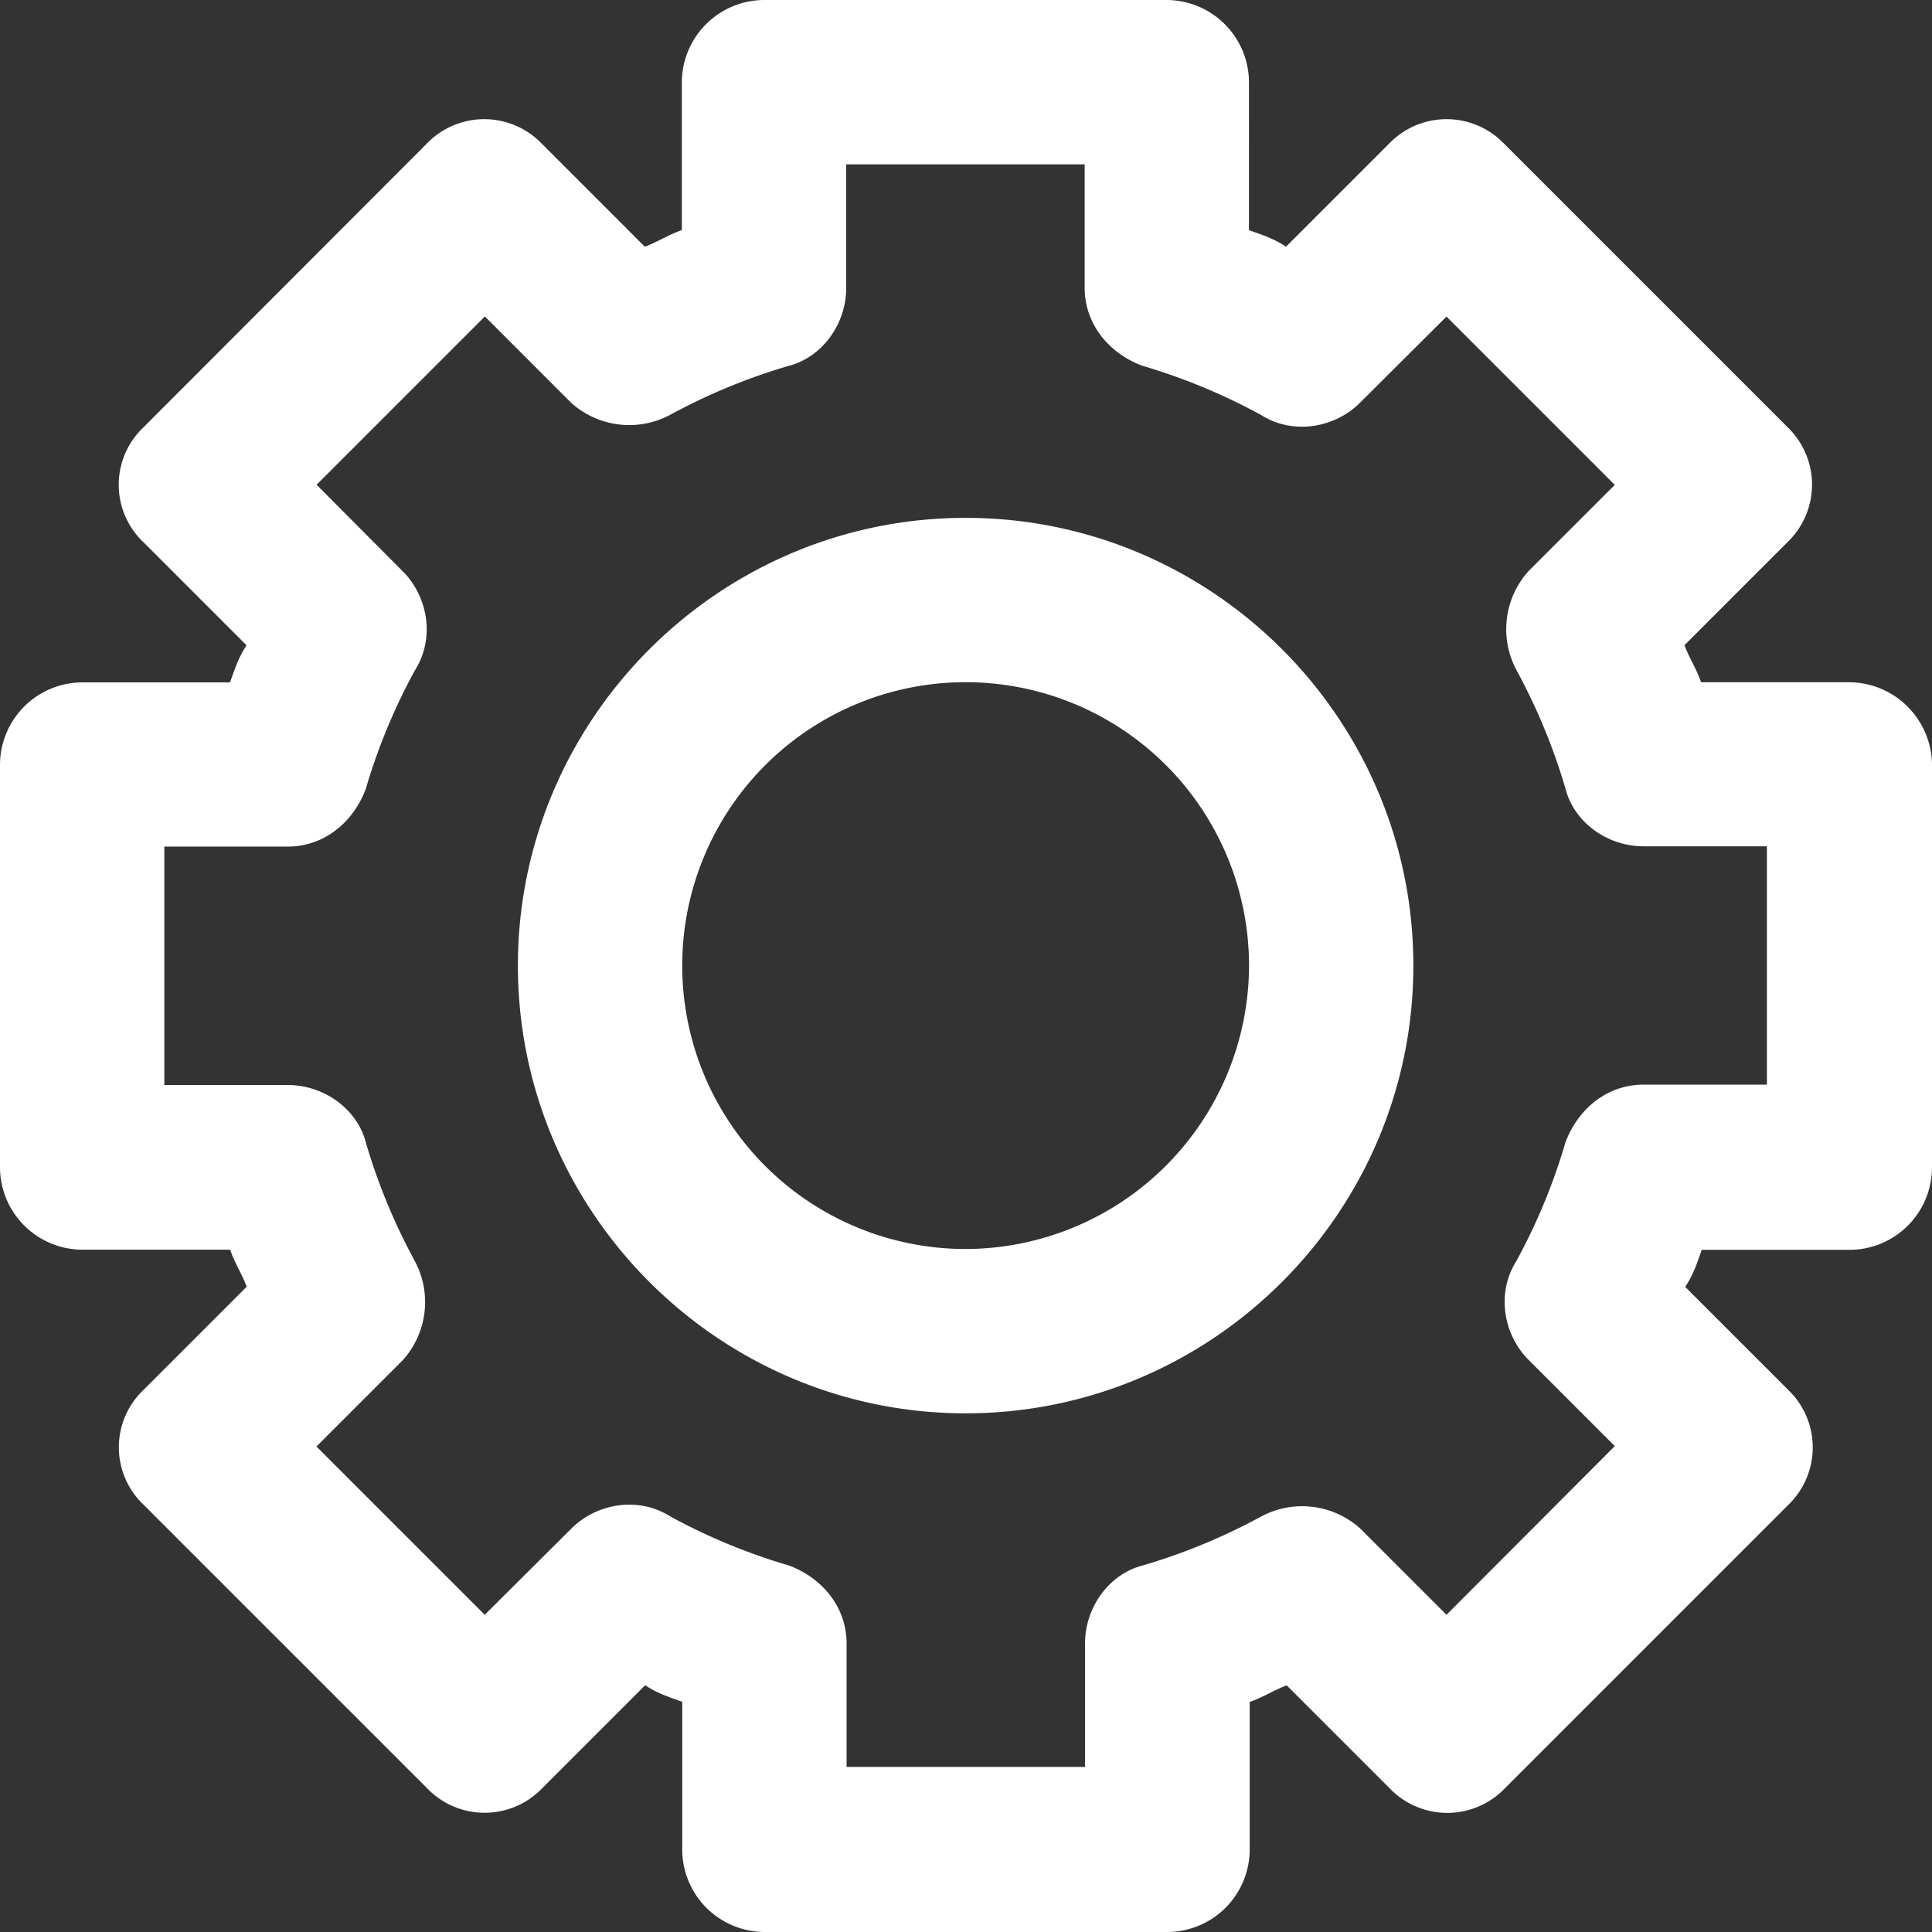
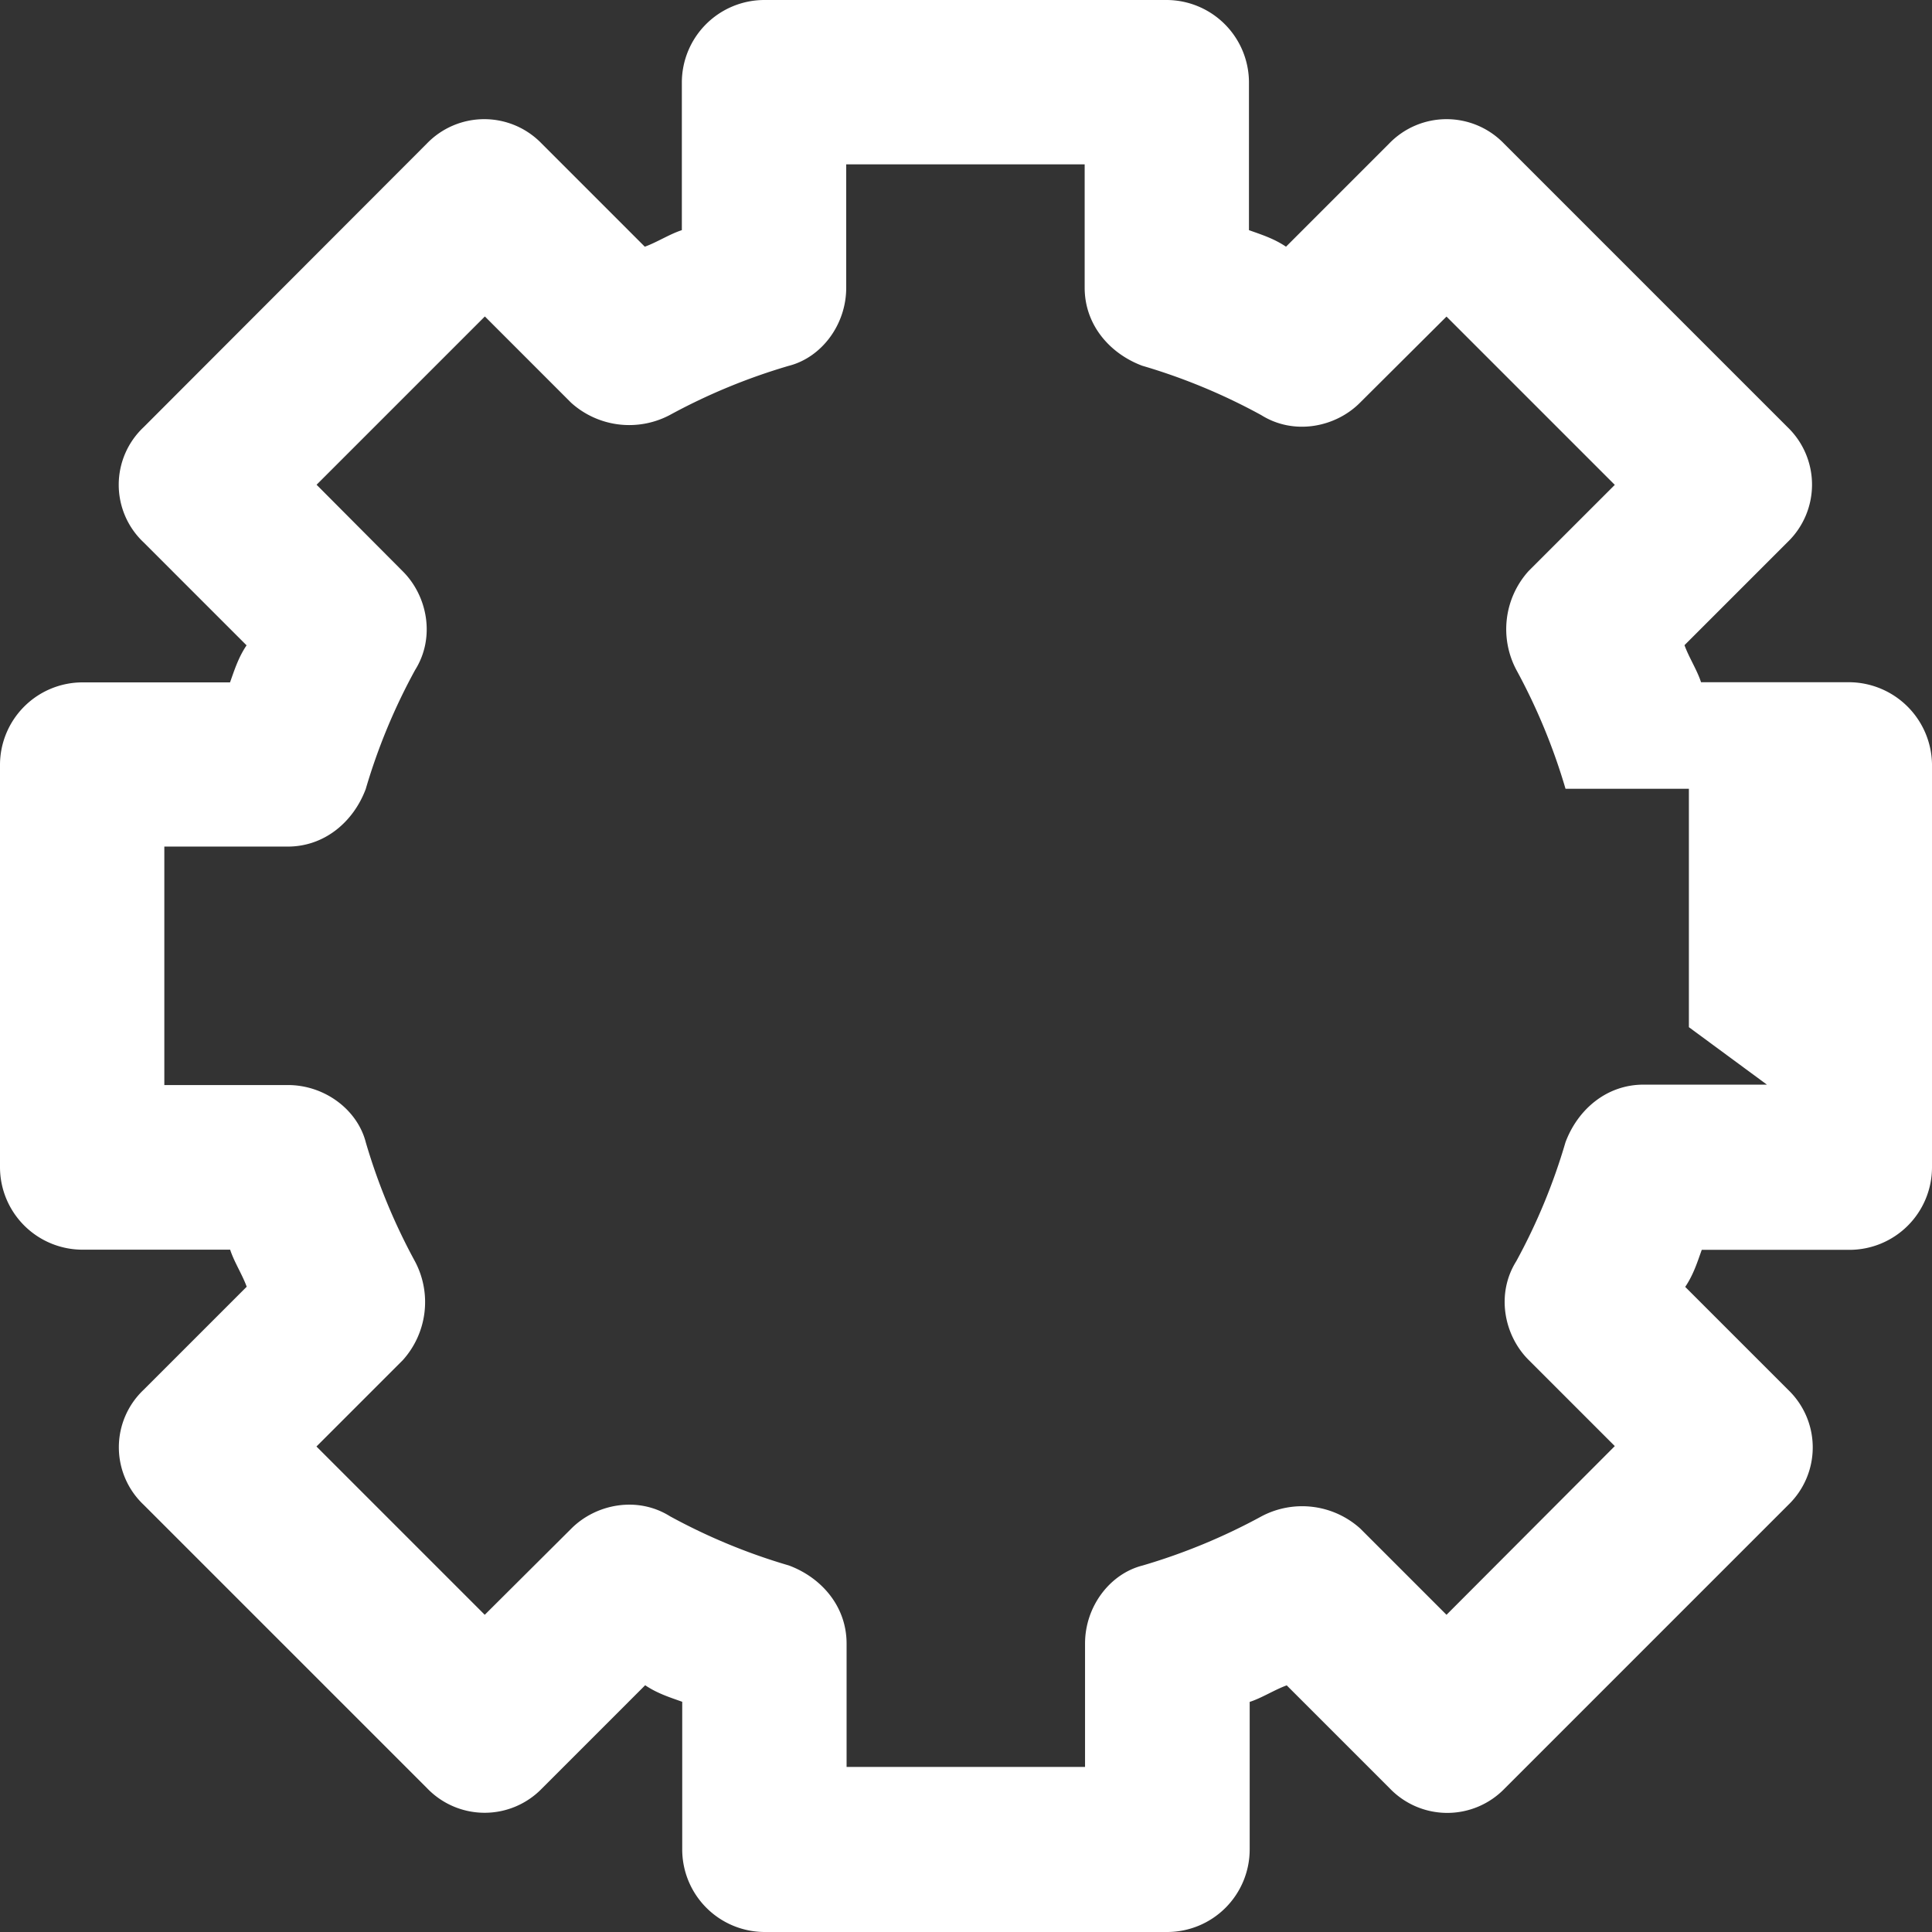
<svg xmlns="http://www.w3.org/2000/svg" viewBox="0 0 619 619.02">
  <rect x="0" y="0" width="619" height="619.02" fill="#333333" stroke="none" />
  <g id="beb364ba-e700-4438-9c7f-d9406e23f4bc" data-name="Laag 2">
    <g id="b03fdaee-4a98-4e0b-96dd-bcca95915ee7" data-name="Laag 1">
-       <path d="M592.37,218.58H545c-1.26-3.91-3.91-8-5.3-11.87l33-33a25.55,25.55,0,0,0,0-36.87l-90.8-90.8a25.55,25.55,0,0,0-36.87,0l-33,33c-3.91-2.65-8-3.91-11.87-5.3V26.39A26.46,26.46,0,0,0,373.79,0H244.85a26.46,26.46,0,0,0-26.39,26.39V73.74c-3.91,1.26-8,3.91-11.87,5.3l-33-33a25.55,25.55,0,0,0-36.87,0L46,136.88a25.34,25.34,0,0,0,0,36.88l33,33c-2.65,3.91-3.91,8-5.3,11.87H26.39A26.46,26.46,0,0,0,0,245V374a26.46,26.46,0,0,0,26.39,26.39H73.74c1.26,3.91,3.91,8,5.3,11.87l-33,33a25.34,25.34,0,0,0,0,36.88l90.8,90.8a25.55,25.55,0,0,0,36.87,0l33-33c3.91,2.65,8,3.91,11.87,5.3v47.35A26.46,26.46,0,0,0,245,619H374a26.46,26.46,0,0,0,26.39-26.39V545.28c3.91-1.26,8-3.91,11.87-5.3l33,33a25.55,25.55,0,0,0,36.87,0l90.8-90.8a25.55,25.55,0,0,0,0-36.87l-33-33c2.65-3.91,3.91-8,5.3-11.87h47.35A26.46,26.46,0,0,0,619,374.05V244.84A26.7,26.7,0,0,0,592.37,218.58ZM566.11,347.51H526.58c-11.87,0-21.09,8-25,18.44a191.36,191.36,0,0,1-15.78,38.14c-6.57,10.48-3.91,23.74,3.91,31.57l27.66,27.66-53.92,54.05-27.66-27.66a27.81,27.81,0,0,0-31.57-3.91,193.48,193.48,0,0,1-38.14,15.78c-10.48,2.65-18.44,13.13-18.44,25v39.53h-76.4V526.58c0-11.87-8-21.09-18.44-25a191.36,191.36,0,0,1-38.14-15.78c-10.48-6.57-23.74-3.91-31.57,3.91l-27.78,27.66-53.92-53.92,27.66-27.66A27.81,27.81,0,0,0,133,404.22a193.48,193.48,0,0,1-15.78-38.14c-2.65-10.48-13.13-18.44-25-18.44H52.65v-76.4H92.18c11.87,0,21.09-8,25-18.44A191.36,191.36,0,0,1,133,214.66c6.57-10.48,3.91-23.74-3.91-31.57l-27.66-27.78,53.92-53.92L183,129.05A27.81,27.81,0,0,0,214.54,133a193.48,193.48,0,0,1,38.14-15.78c10.48-2.65,18.44-13.13,18.44-25V52.65h76.4V92.18c0,11.87,8,21.09,18.44,25A191.36,191.36,0,0,1,404.1,133c10.48,6.57,23.74,3.91,31.57-3.91l27.78-27.66,53.92,53.92L489.71,183a27.81,27.81,0,0,0-3.91,31.57,193.48,193.48,0,0,1,15.78,38.14c2.65,10.48,13.13,18.44,25,18.44h39.53v76.39Z" style="fill:#fff" />
-       <path d="M309.38,165.92c-79,0-143.45,64.53-143.45,143.45s64.4,143.45,143.45,143.45,143.45-64.4,143.45-143.45S388.43,165.92,309.38,165.92Zm0,234.25a90.8,90.8,0,1,1,90.8-90.8A91,91,0,0,1,309.38,400.17Z" style="fill:#fff" />
+       <path d="M592.37,218.58H545c-1.26-3.91-3.91-8-5.3-11.87l33-33a25.55,25.55,0,0,0,0-36.87l-90.8-90.8a25.55,25.55,0,0,0-36.87,0l-33,33c-3.91-2.65-8-3.91-11.87-5.3V26.39A26.46,26.46,0,0,0,373.79,0H244.85a26.46,26.46,0,0,0-26.39,26.39V73.74c-3.91,1.26-8,3.91-11.87,5.3l-33-33a25.55,25.55,0,0,0-36.87,0L46,136.88a25.34,25.34,0,0,0,0,36.88l33,33c-2.65,3.91-3.91,8-5.3,11.87H26.39A26.46,26.46,0,0,0,0,245V374a26.46,26.46,0,0,0,26.39,26.39H73.74c1.26,3.91,3.91,8,5.3,11.87l-33,33a25.34,25.34,0,0,0,0,36.88l90.8,90.8a25.55,25.55,0,0,0,36.87,0l33-33c3.91,2.65,8,3.91,11.87,5.3v47.35A26.46,26.46,0,0,0,245,619H374a26.46,26.46,0,0,0,26.39-26.39V545.28c3.91-1.26,8-3.91,11.87-5.3l33,33a25.55,25.55,0,0,0,36.87,0l90.8-90.8a25.55,25.55,0,0,0,0-36.87l-33-33c2.65-3.91,3.91-8,5.3-11.87h47.35A26.46,26.46,0,0,0,619,374.05V244.84A26.7,26.7,0,0,0,592.37,218.58ZM566.11,347.51H526.58c-11.87,0-21.09,8-25,18.44a191.36,191.36,0,0,1-15.78,38.14c-6.57,10.48-3.91,23.74,3.91,31.57l27.66,27.66-53.92,54.05-27.66-27.66a27.81,27.81,0,0,0-31.57-3.91,193.48,193.48,0,0,1-38.14,15.78c-10.48,2.65-18.44,13.13-18.44,25v39.53h-76.4V526.58c0-11.87-8-21.09-18.44-25a191.36,191.36,0,0,1-38.14-15.78c-10.48-6.57-23.74-3.91-31.57,3.91l-27.78,27.66-53.92-53.92,27.66-27.66A27.81,27.81,0,0,0,133,404.22a193.48,193.48,0,0,1-15.78-38.14c-2.65-10.48-13.13-18.44-25-18.44H52.65v-76.4H92.18c11.87,0,21.09-8,25-18.44A191.36,191.36,0,0,1,133,214.66c6.57-10.48,3.91-23.74-3.91-31.57l-27.66-27.78,53.92-53.92L183,129.05A27.81,27.81,0,0,0,214.54,133a193.48,193.48,0,0,1,38.14-15.78c10.48-2.65,18.44-13.13,18.44-25V52.65h76.4V92.18c0,11.87,8,21.09,18.44,25A191.36,191.36,0,0,1,404.1,133c10.48,6.57,23.74,3.91,31.57-3.91l27.78-27.66,53.92,53.92L489.71,183a27.81,27.81,0,0,0-3.91,31.57,193.48,193.48,0,0,1,15.78,38.14h39.53v76.39Z" style="fill:#fff" />
    </g>
  </g>
</svg>